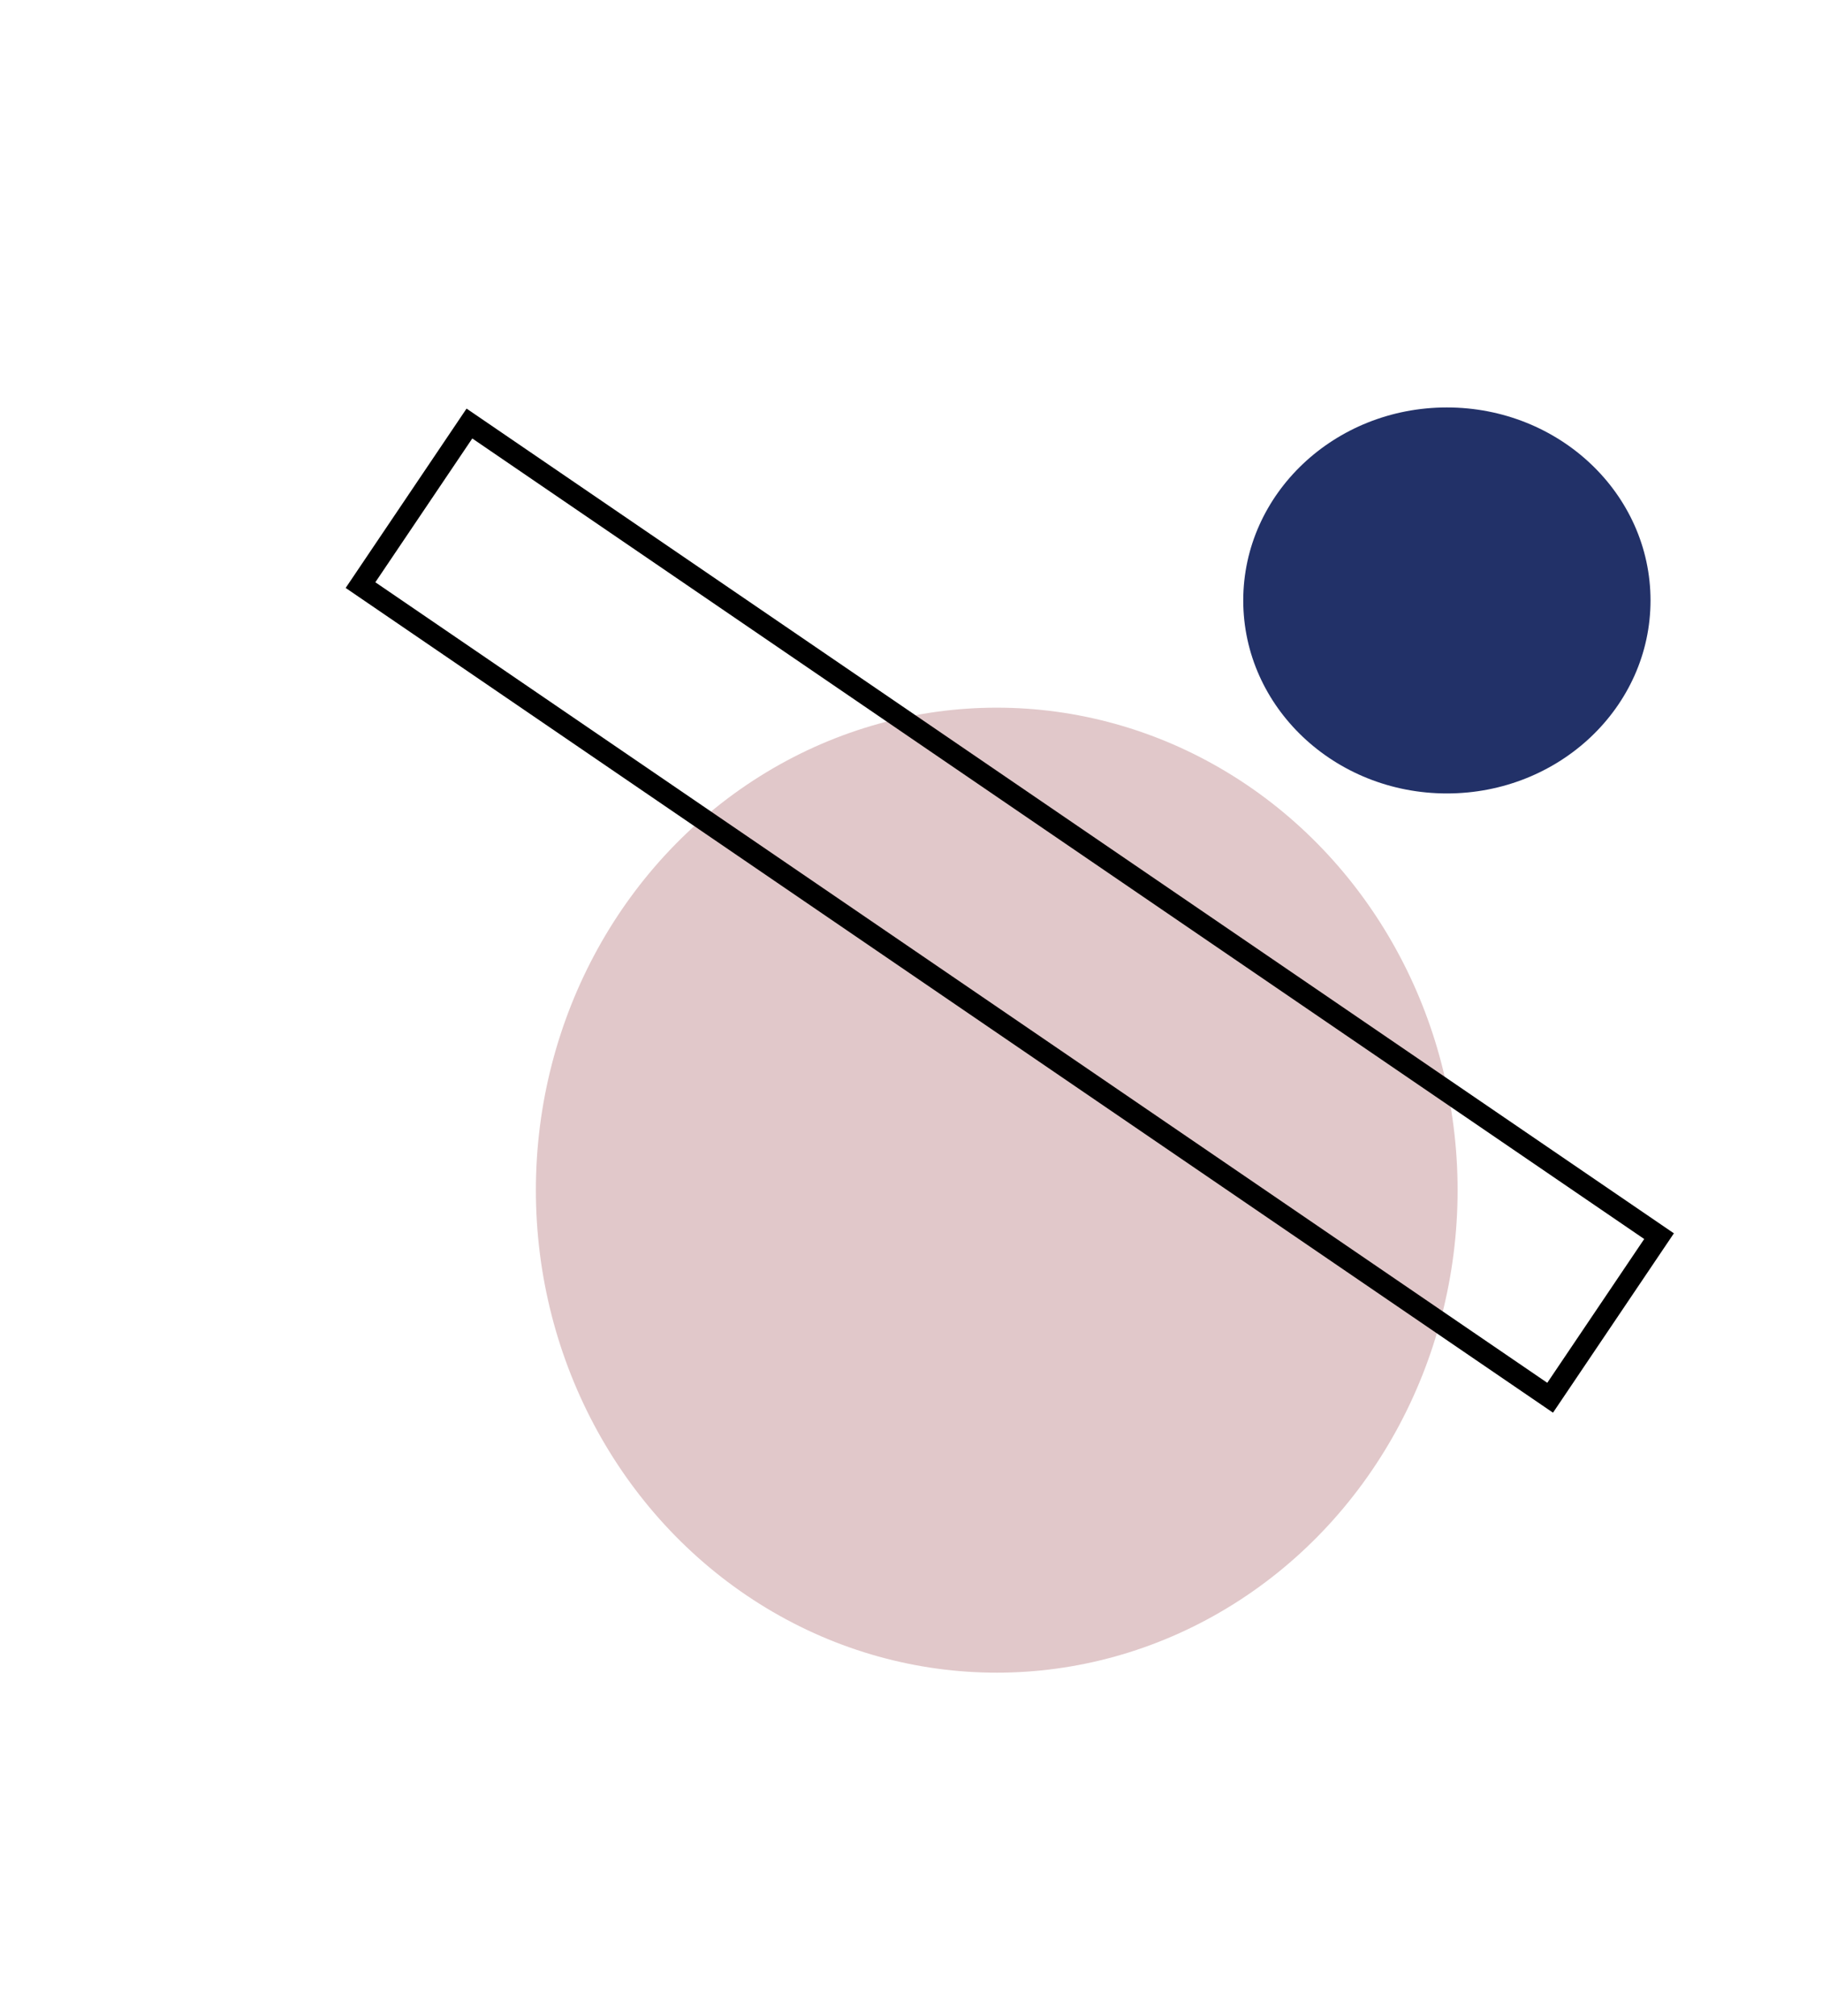
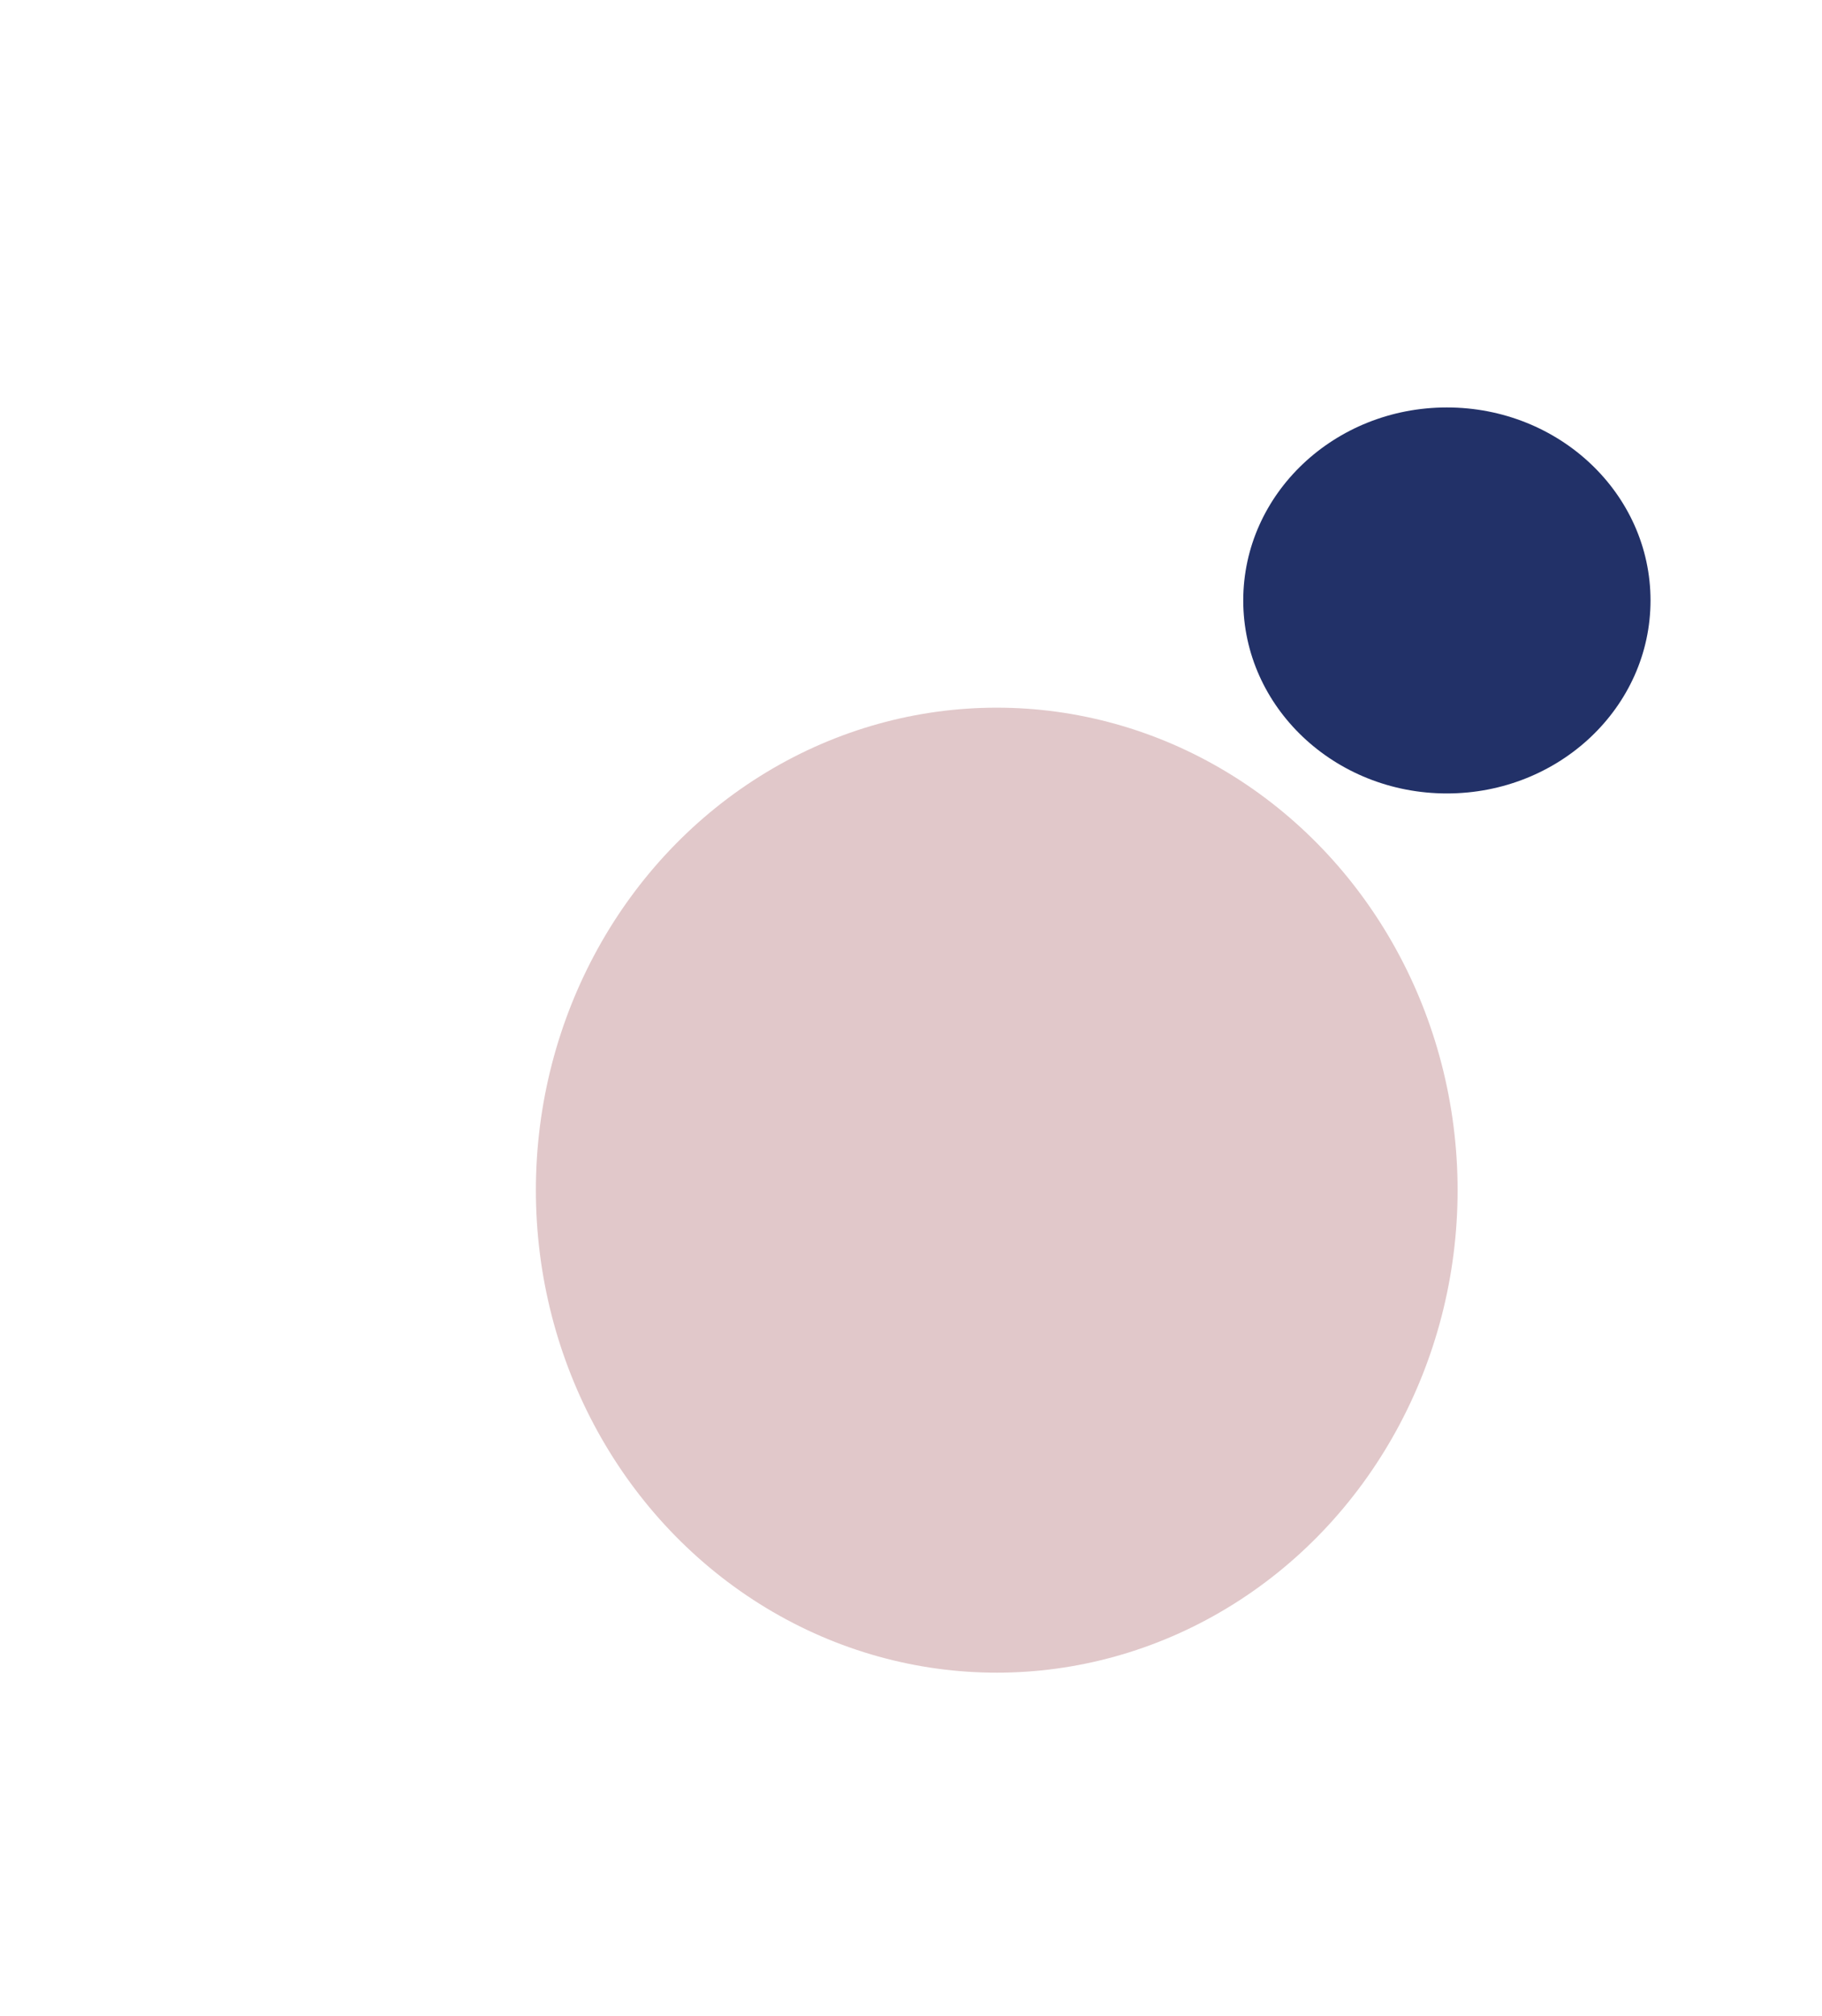
<svg xmlns="http://www.w3.org/2000/svg" width="85" height="94" viewBox="0 0 85 94" fill="none">
  <ellipse cx="67.5" cy="28" rx="9.5" ry="9" fill="#223168" />
  <ellipse cx="46.5" cy="55.5" rx="21.5" ry="22.5" fill="#E1C8CA" />
-   <rect x="0.133" y="0.697" width="67.19" height="9.089" transform="matrix(0.826 0.564 -0.559 0.829 22.179 19.097)" stroke="black" />
</svg>